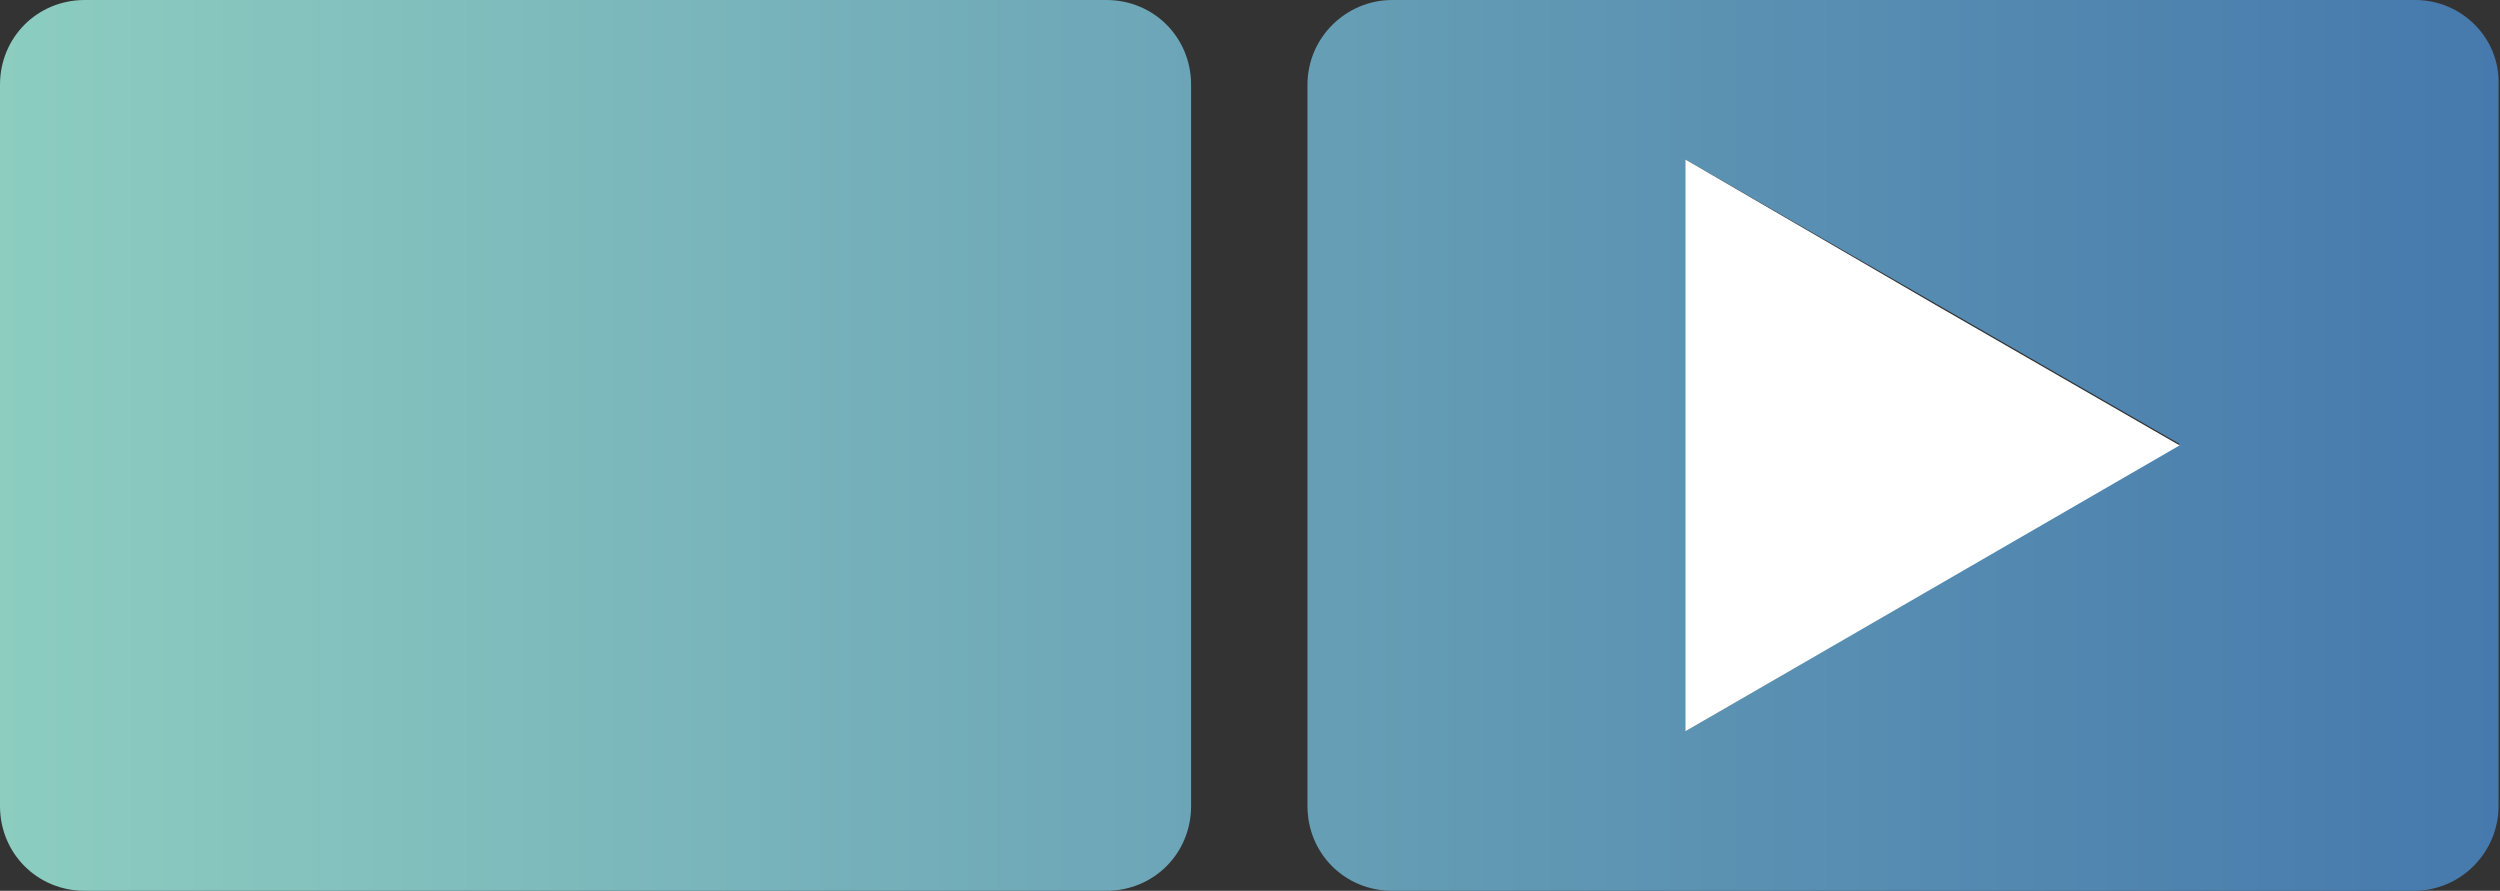
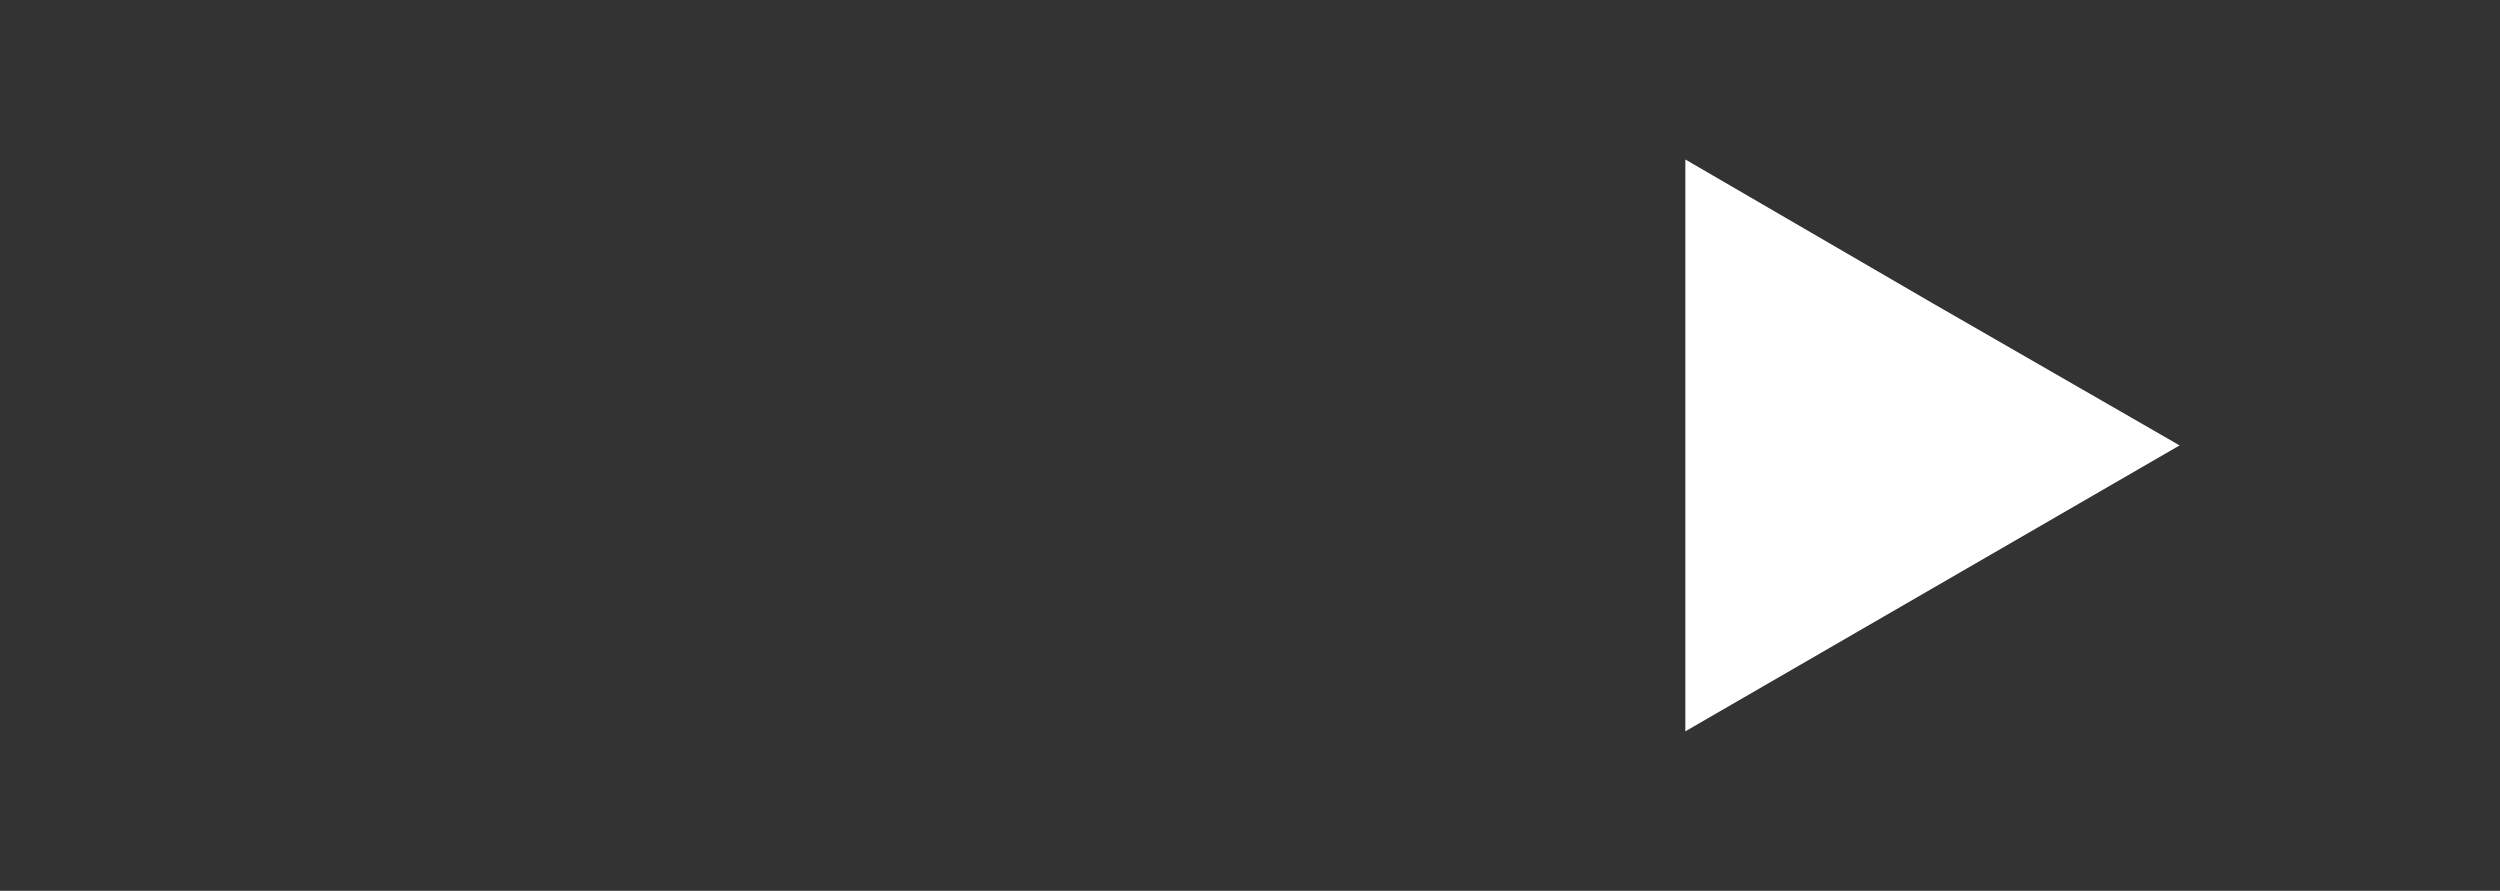
<svg xmlns="http://www.w3.org/2000/svg" version="1.1" id="Layer_1" x="0px" y="0px" viewBox="0 0 174 62" style="enable-background:new 0 0 174 62;" xml:space="preserve">
  <rect x="0" y="0" width="174" height="62" fill="#333333" stroke="none" />
  <style type="text/css">
	.st0{fill:url(#SVGID_1_);}
	.st1{fill:url(#SVGID_00000118357223196949638400000018149106045483970183_);}
	.st2{fill:#FFFFFF;}
</style>
  <g>
    <linearGradient id="SVGID_1_" gradientUnits="userSpaceOnUse" x1="0" y1="30.999" x2="82.944" y2="30.999">
      <stop offset="0" style="stop-color:#8CCDC0" />
      <stop offset="1" style="stop-color:#6CA5B8" />
    </linearGradient>
-     <path class="st0" d="M77,62H5.9C2.6,62,0,59.4,0,56.1V5.9C0,2.6,2.6,0,5.9,0H77c3.3,0,5.9,2.6,5.9,5.9v50.2   C82.9,59.4,80.3,62,77,62z" />
    <g>
      <linearGradient id="SVGID_00000146501644262976538430000010758522584608809916_" gradientUnits="userSpaceOnUse" x1="91.044" y1="31" x2="173.984" y2="31">
        <stop offset="0" style="stop-color:#669FB5" />
        <stop offset="1" style="stop-color:#4679AD" />
      </linearGradient>
-       <path style="fill:url(#SVGID_00000146501644262976538430000010758522584608809916_);" d="M168.1,0H96.9C93.7,0,91,2.6,91,5.9v50.2    c0,3.3,2.6,5.9,5.9,5.9h71.1c3.3,0,5.9-2.7,5.9-5.9V5.9C174,2.6,171.3,0,168.1,0z M117.3,50.9V11.1l17.2,9.9l17.2,9.9L117.3,50.9z    " />
      <polygon class="st2" points="151.7,31 117.3,50.9 117.3,11.1 134.5,21.1   " />
    </g>
  </g>
</svg>